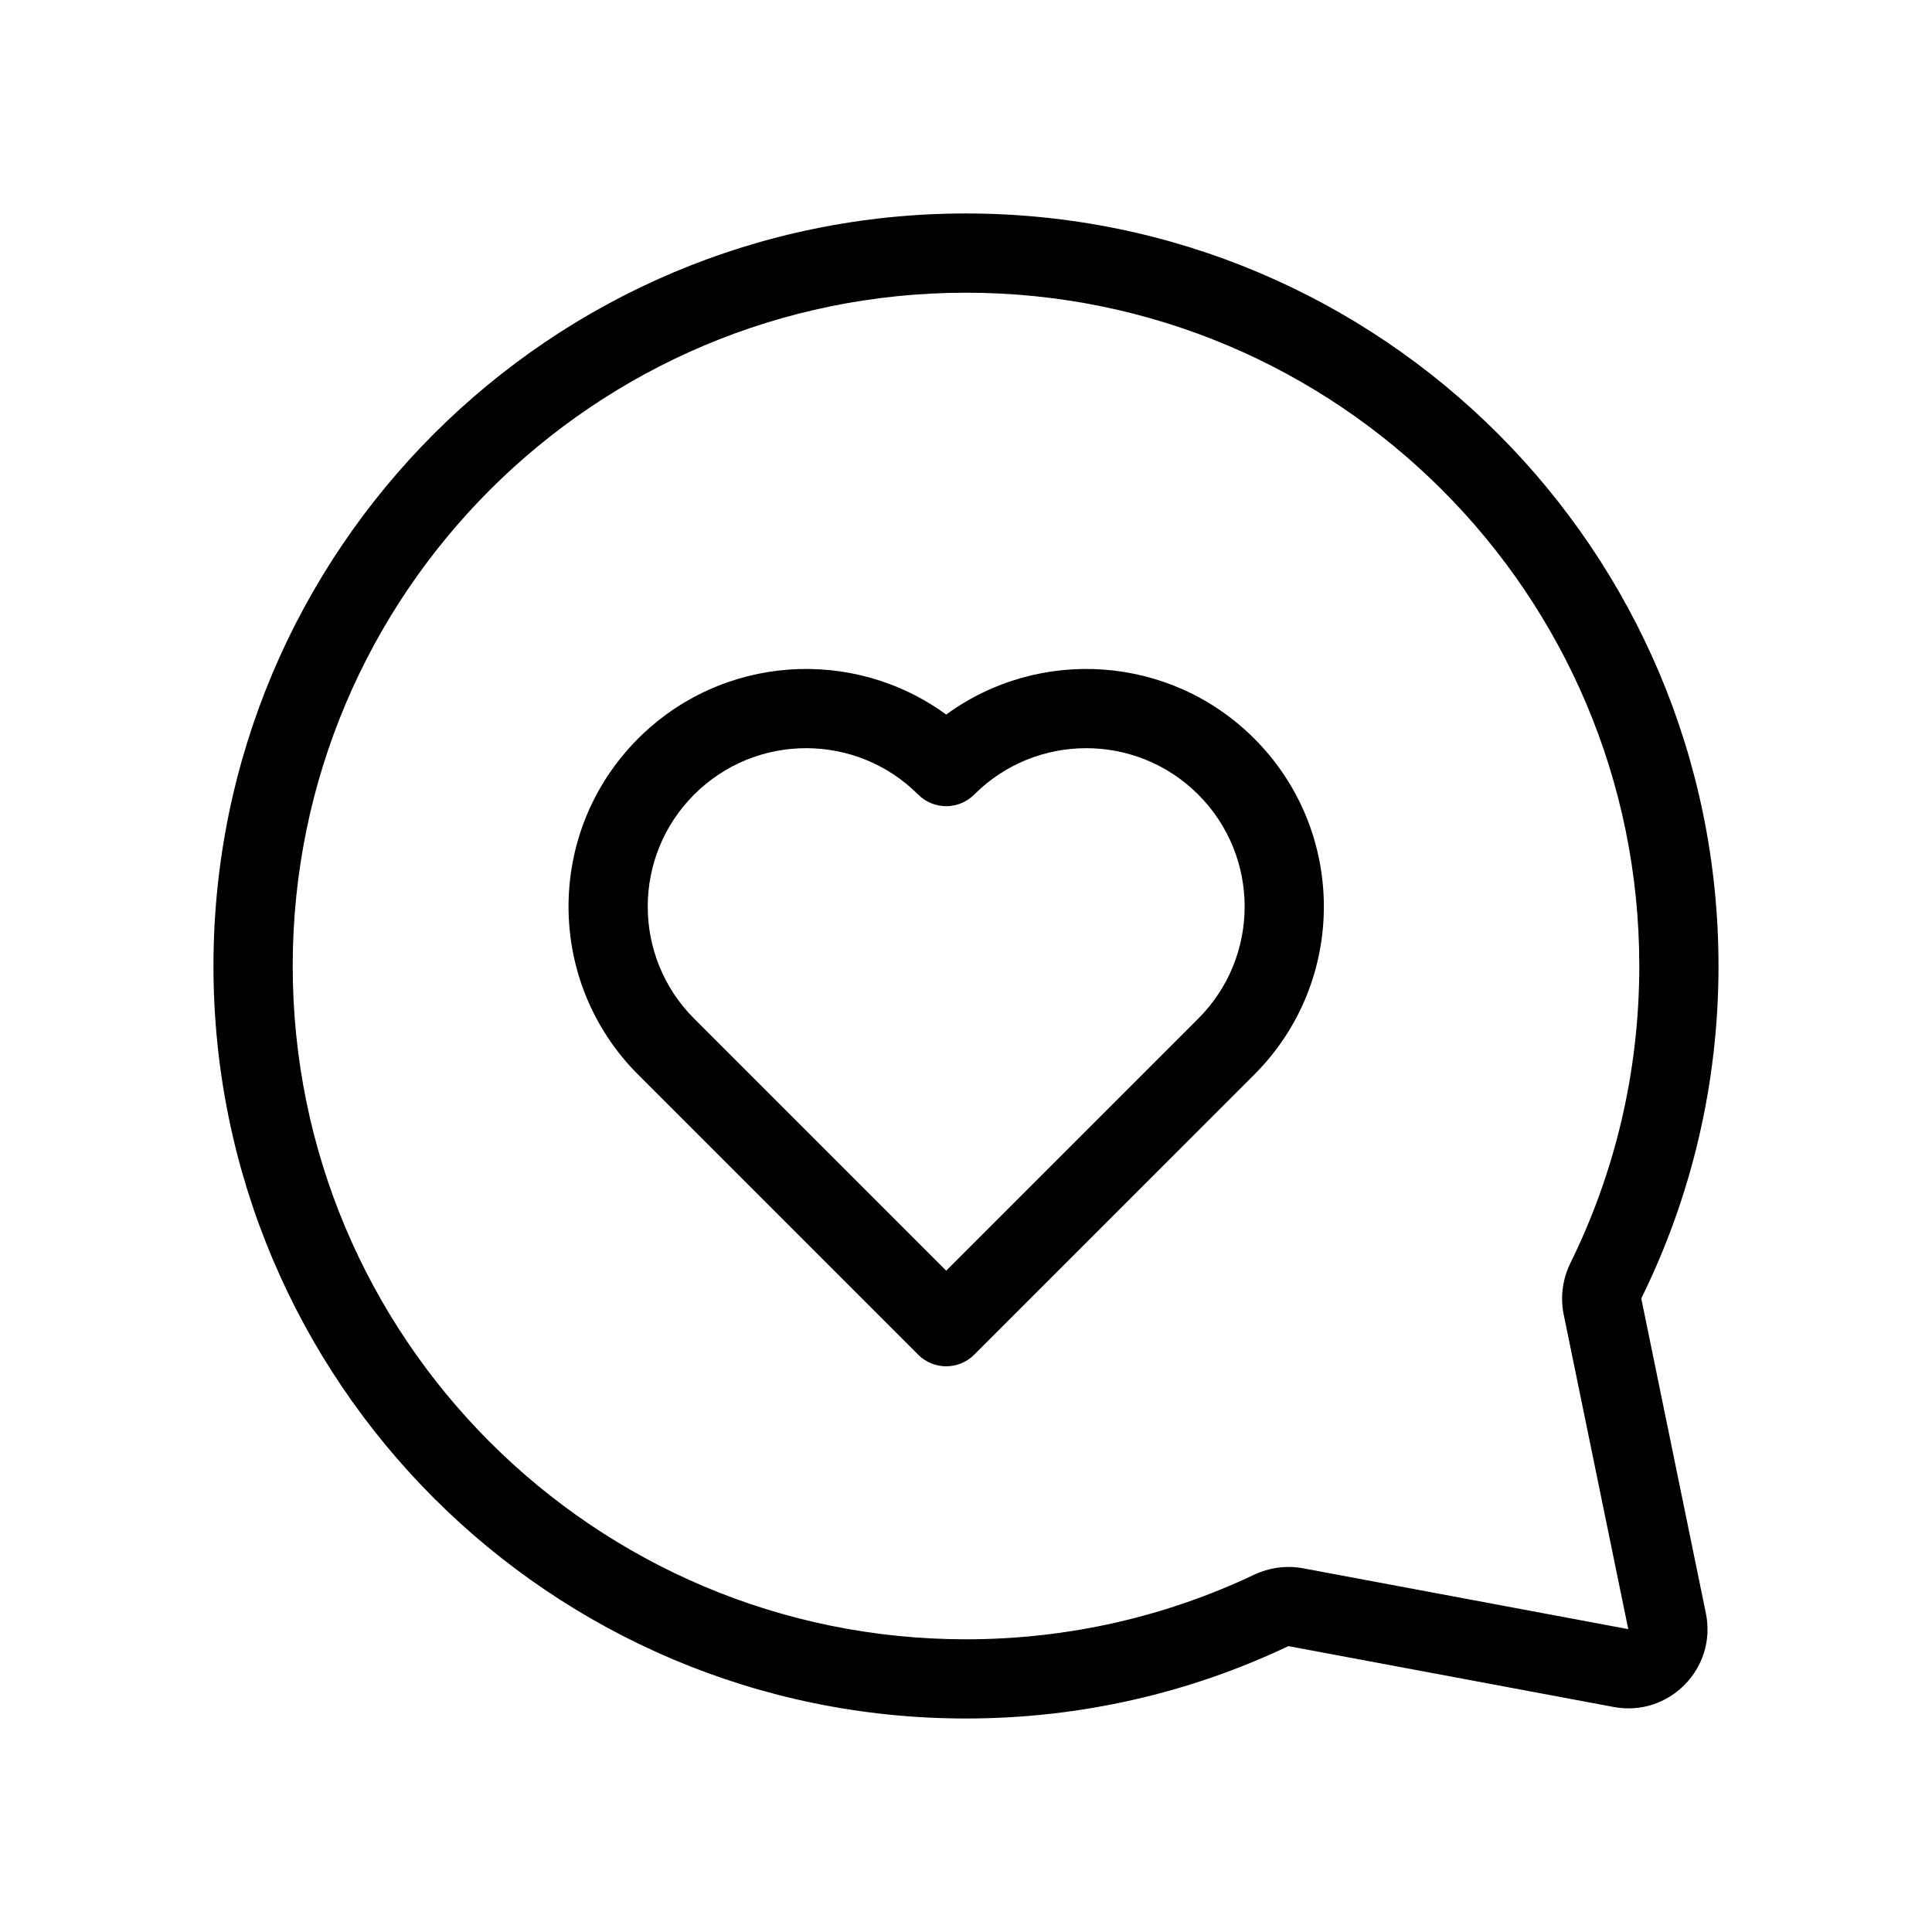
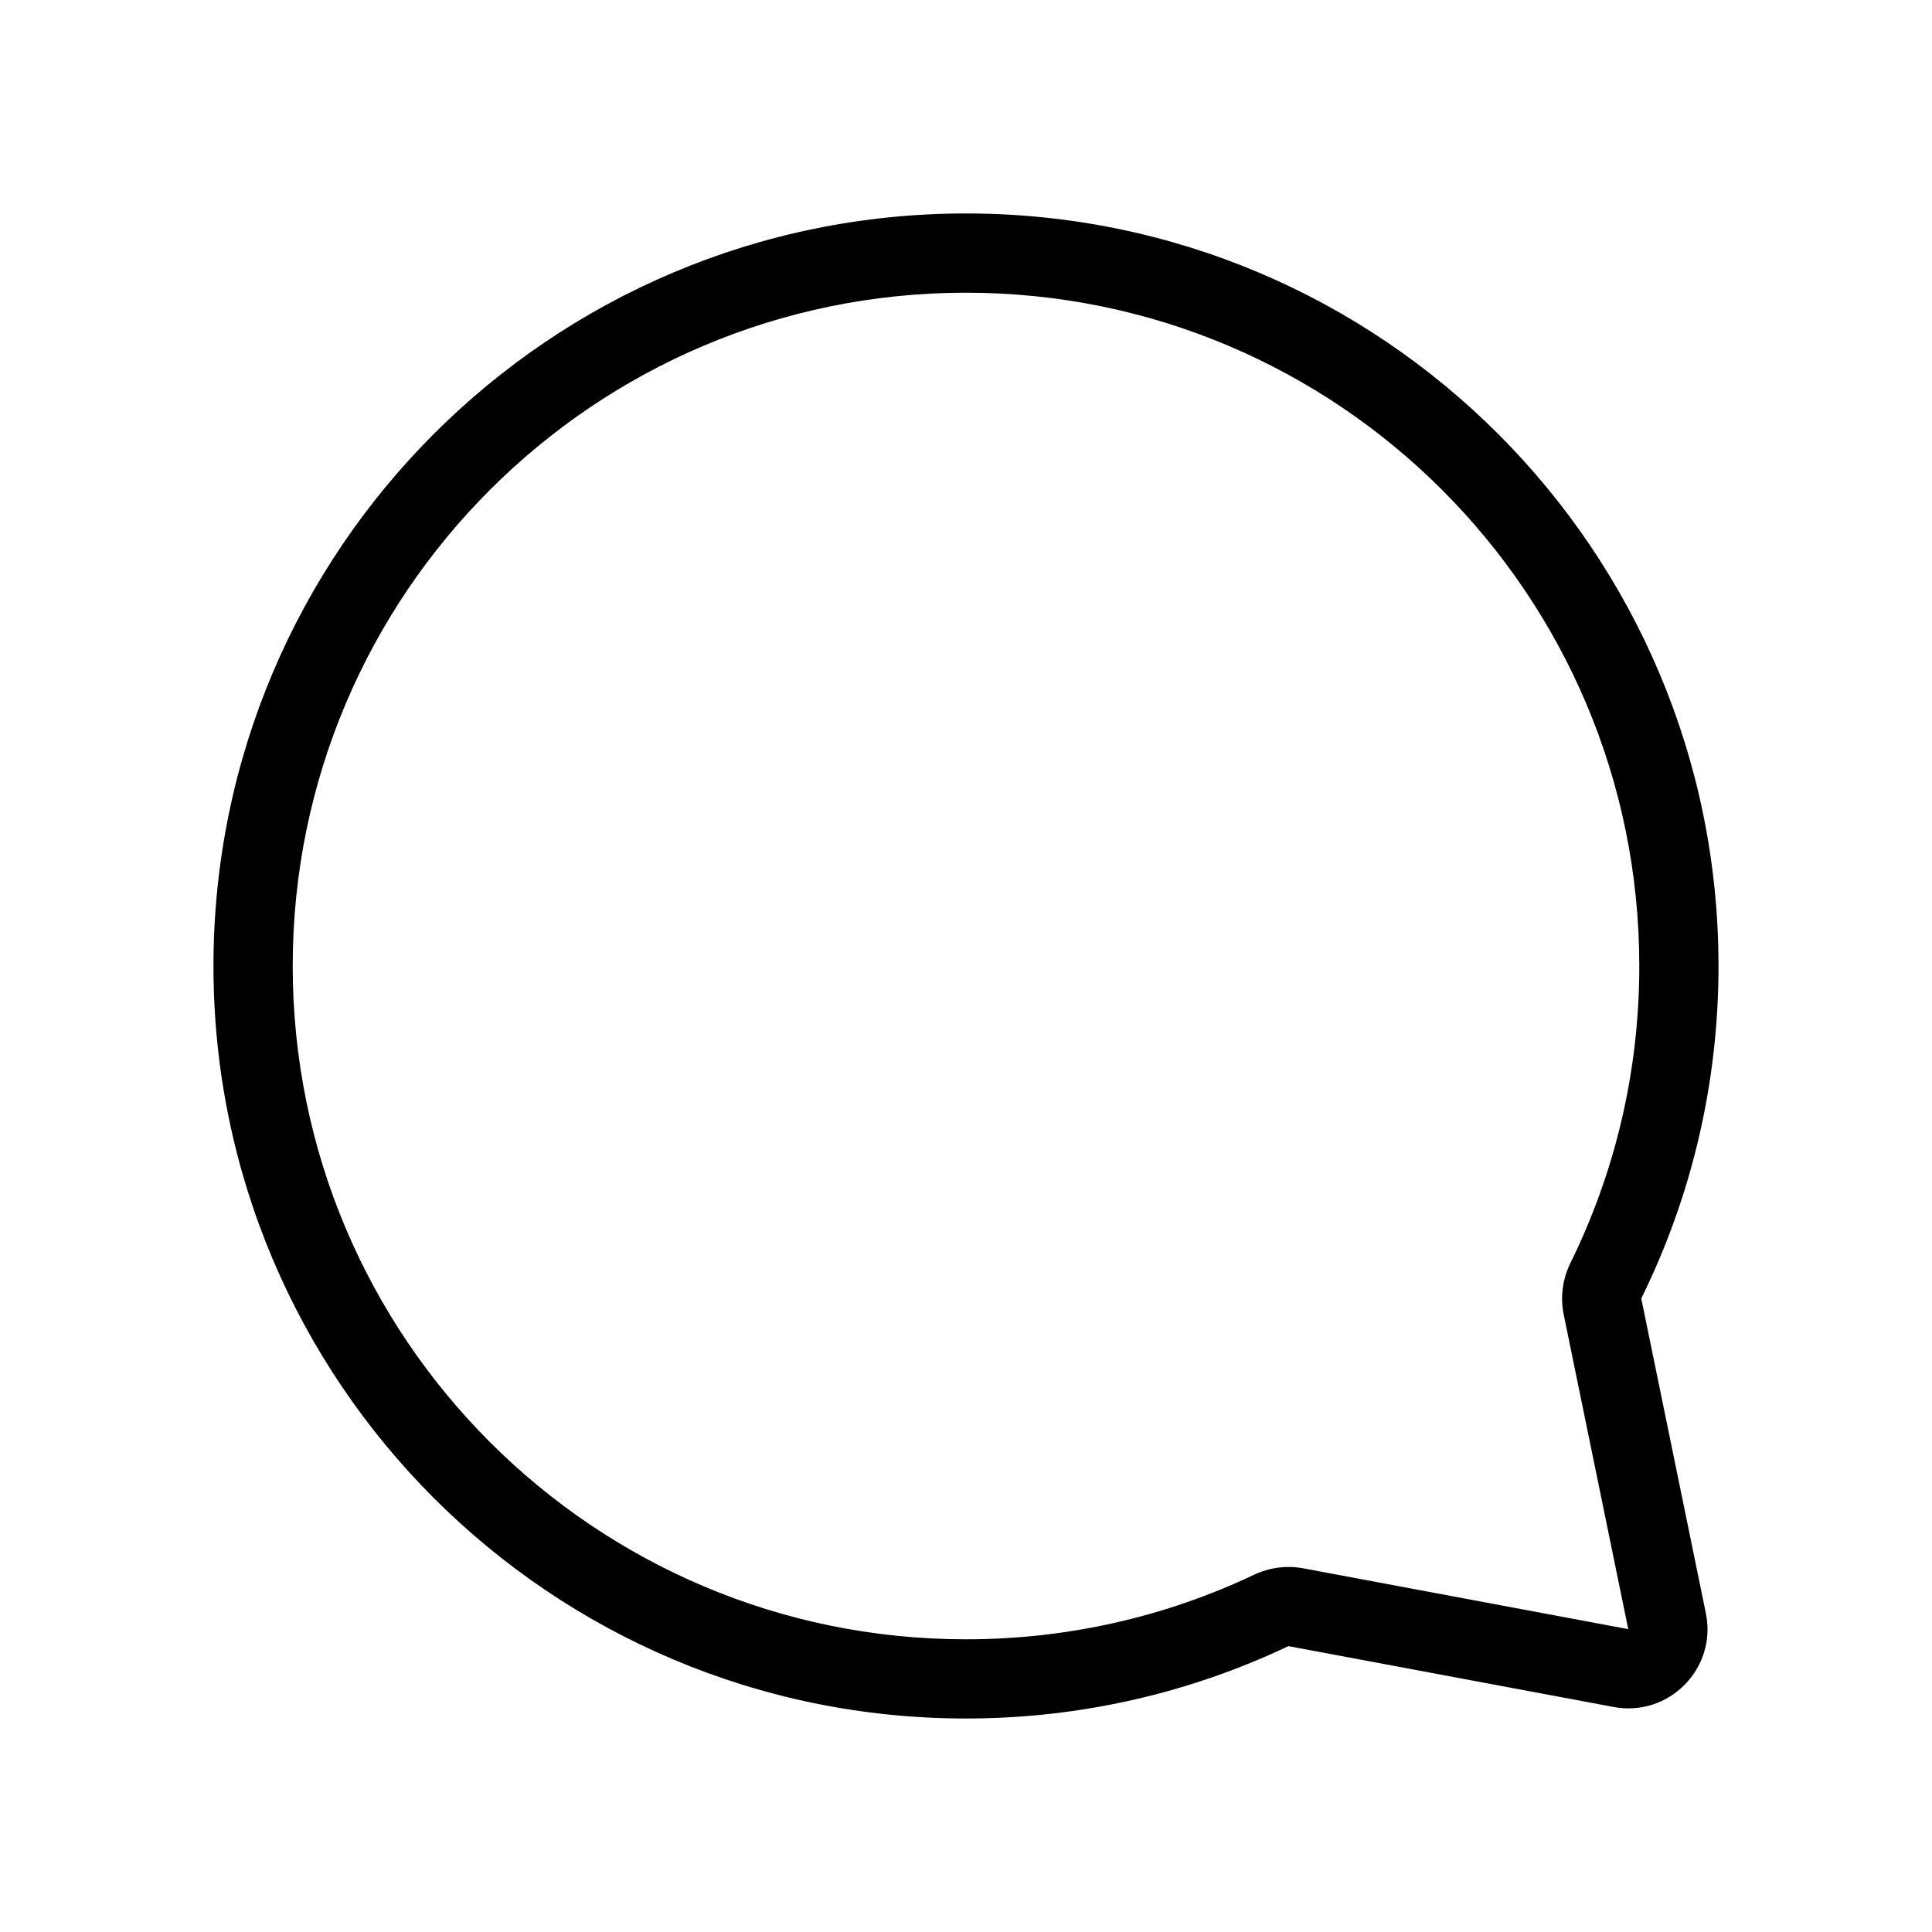
<svg xmlns="http://www.w3.org/2000/svg" fill="#000000" width="800px" height="800px" version="1.1" viewBox="144 144 512 512">
  <g fill-rule="evenodd">
    <path d="m400 221.57c98.543 0 178.43 79.887 178.43 178.43 0 28.266-6.562 54.965-18.242 78.688-2.039 4.148-2.762 8.953-1.789 13.691l17.105 83.359-86.152-16.121c-4.516-0.844-9.074-0.16-13.039 1.719-23.125 10.961-48.988 17.094-76.312 17.094-98.547 0-178.43-79.887-178.43-178.43 0-98.547 79.887-178.43 178.43-178.43zm199.42 178.43c0-110.14-89.285-199.43-199.42-199.43-110.14 0-199.43 89.285-199.43 199.43 0 110.14 89.285 199.42 199.43 199.42 30.496 0 59.426-6.852 85.301-19.113 0.117-0.055 0.184-0.055 0.195-0.055h0.004l86.145 16.117c14.66 2.742 27.422-10.246 24.426-24.852l-17.105-83.352c0-0.012-0.004-0.086 0.059-0.207 13.066-26.547 20.398-56.414 20.398-87.961z" />
-     <path d="m313.11 428.79c-24.594-24.594-24.594-64.469 0-89.062 22.25-22.25 57.004-24.371 81.641-6.359 24.633-18.012 59.391-15.891 81.637 6.359 24.598 24.594 24.598 64.469 0 89.062l-74.215 74.219c-4.102 4.098-10.746 4.098-14.844 0zm14.844-74.219c-16.398 16.395-16.398 42.98 0 59.375l66.797 66.797 66.797-66.797c16.395-16.395 16.395-42.98 0-59.375-16.398-16.395-42.98-16.395-59.375 0-4.102 4.098-10.746 4.098-14.844 0-16.398-16.395-42.98-16.395-59.375 0z" />
  </g>
</svg>